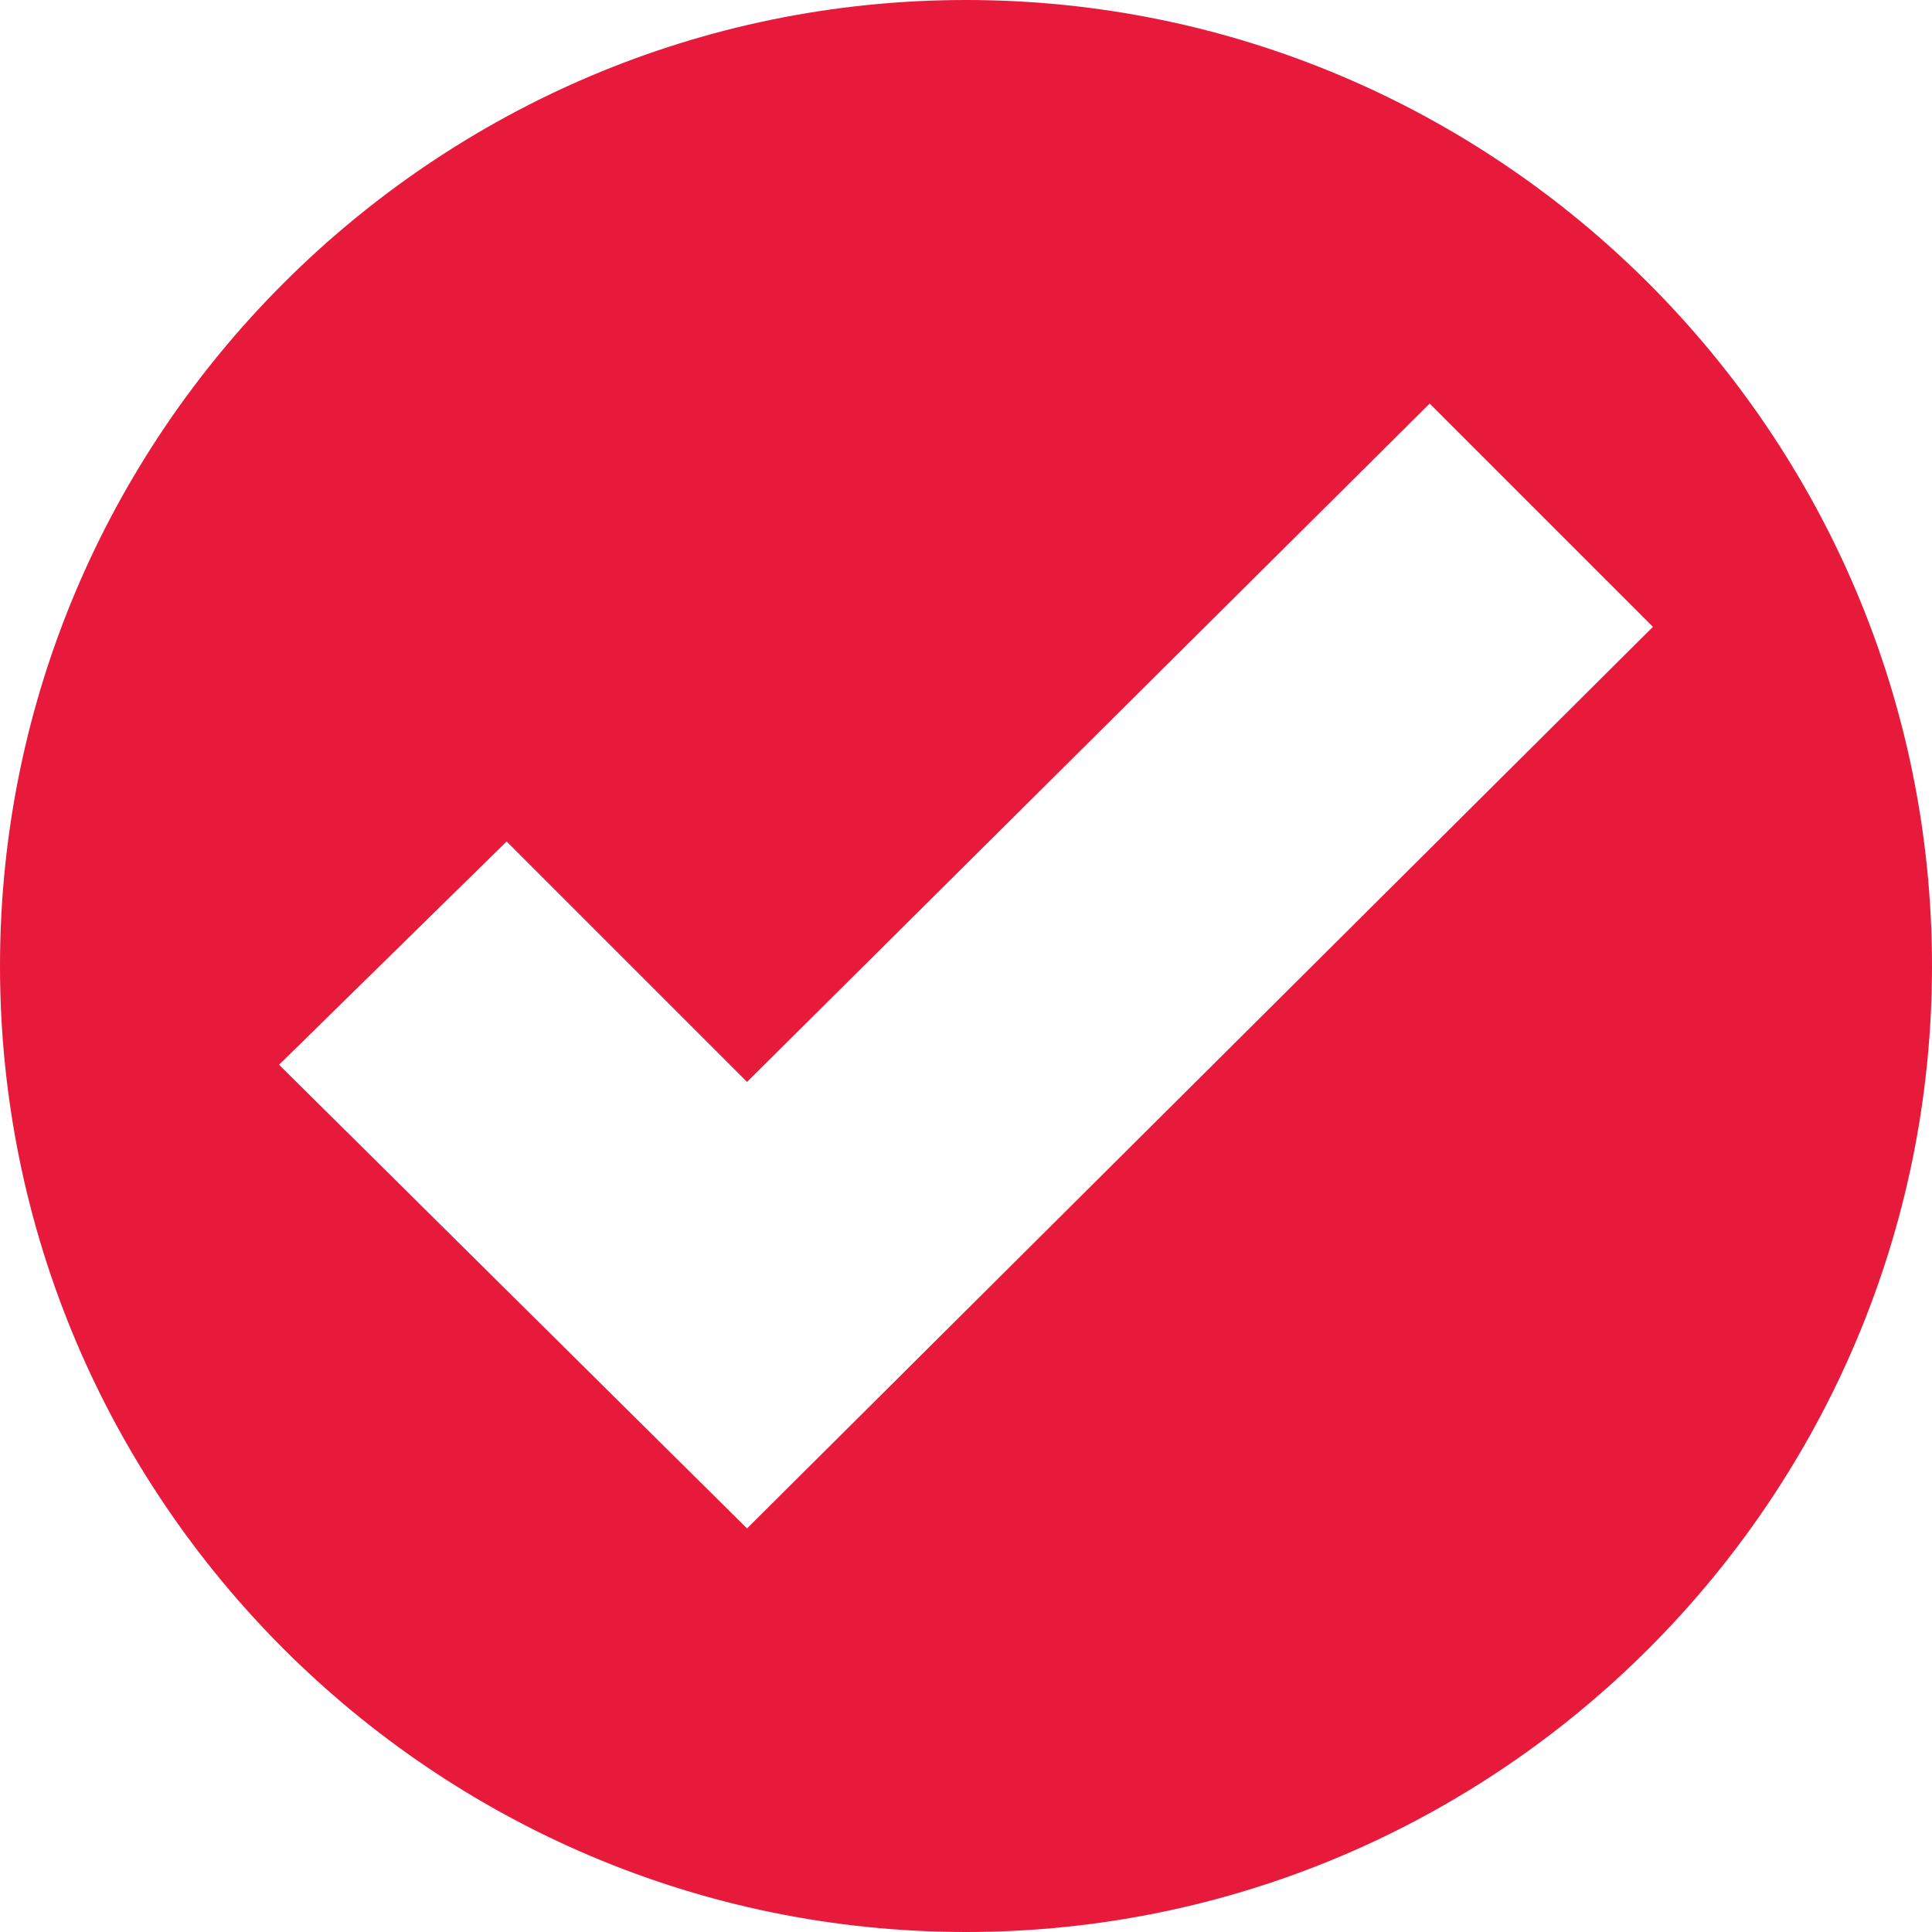
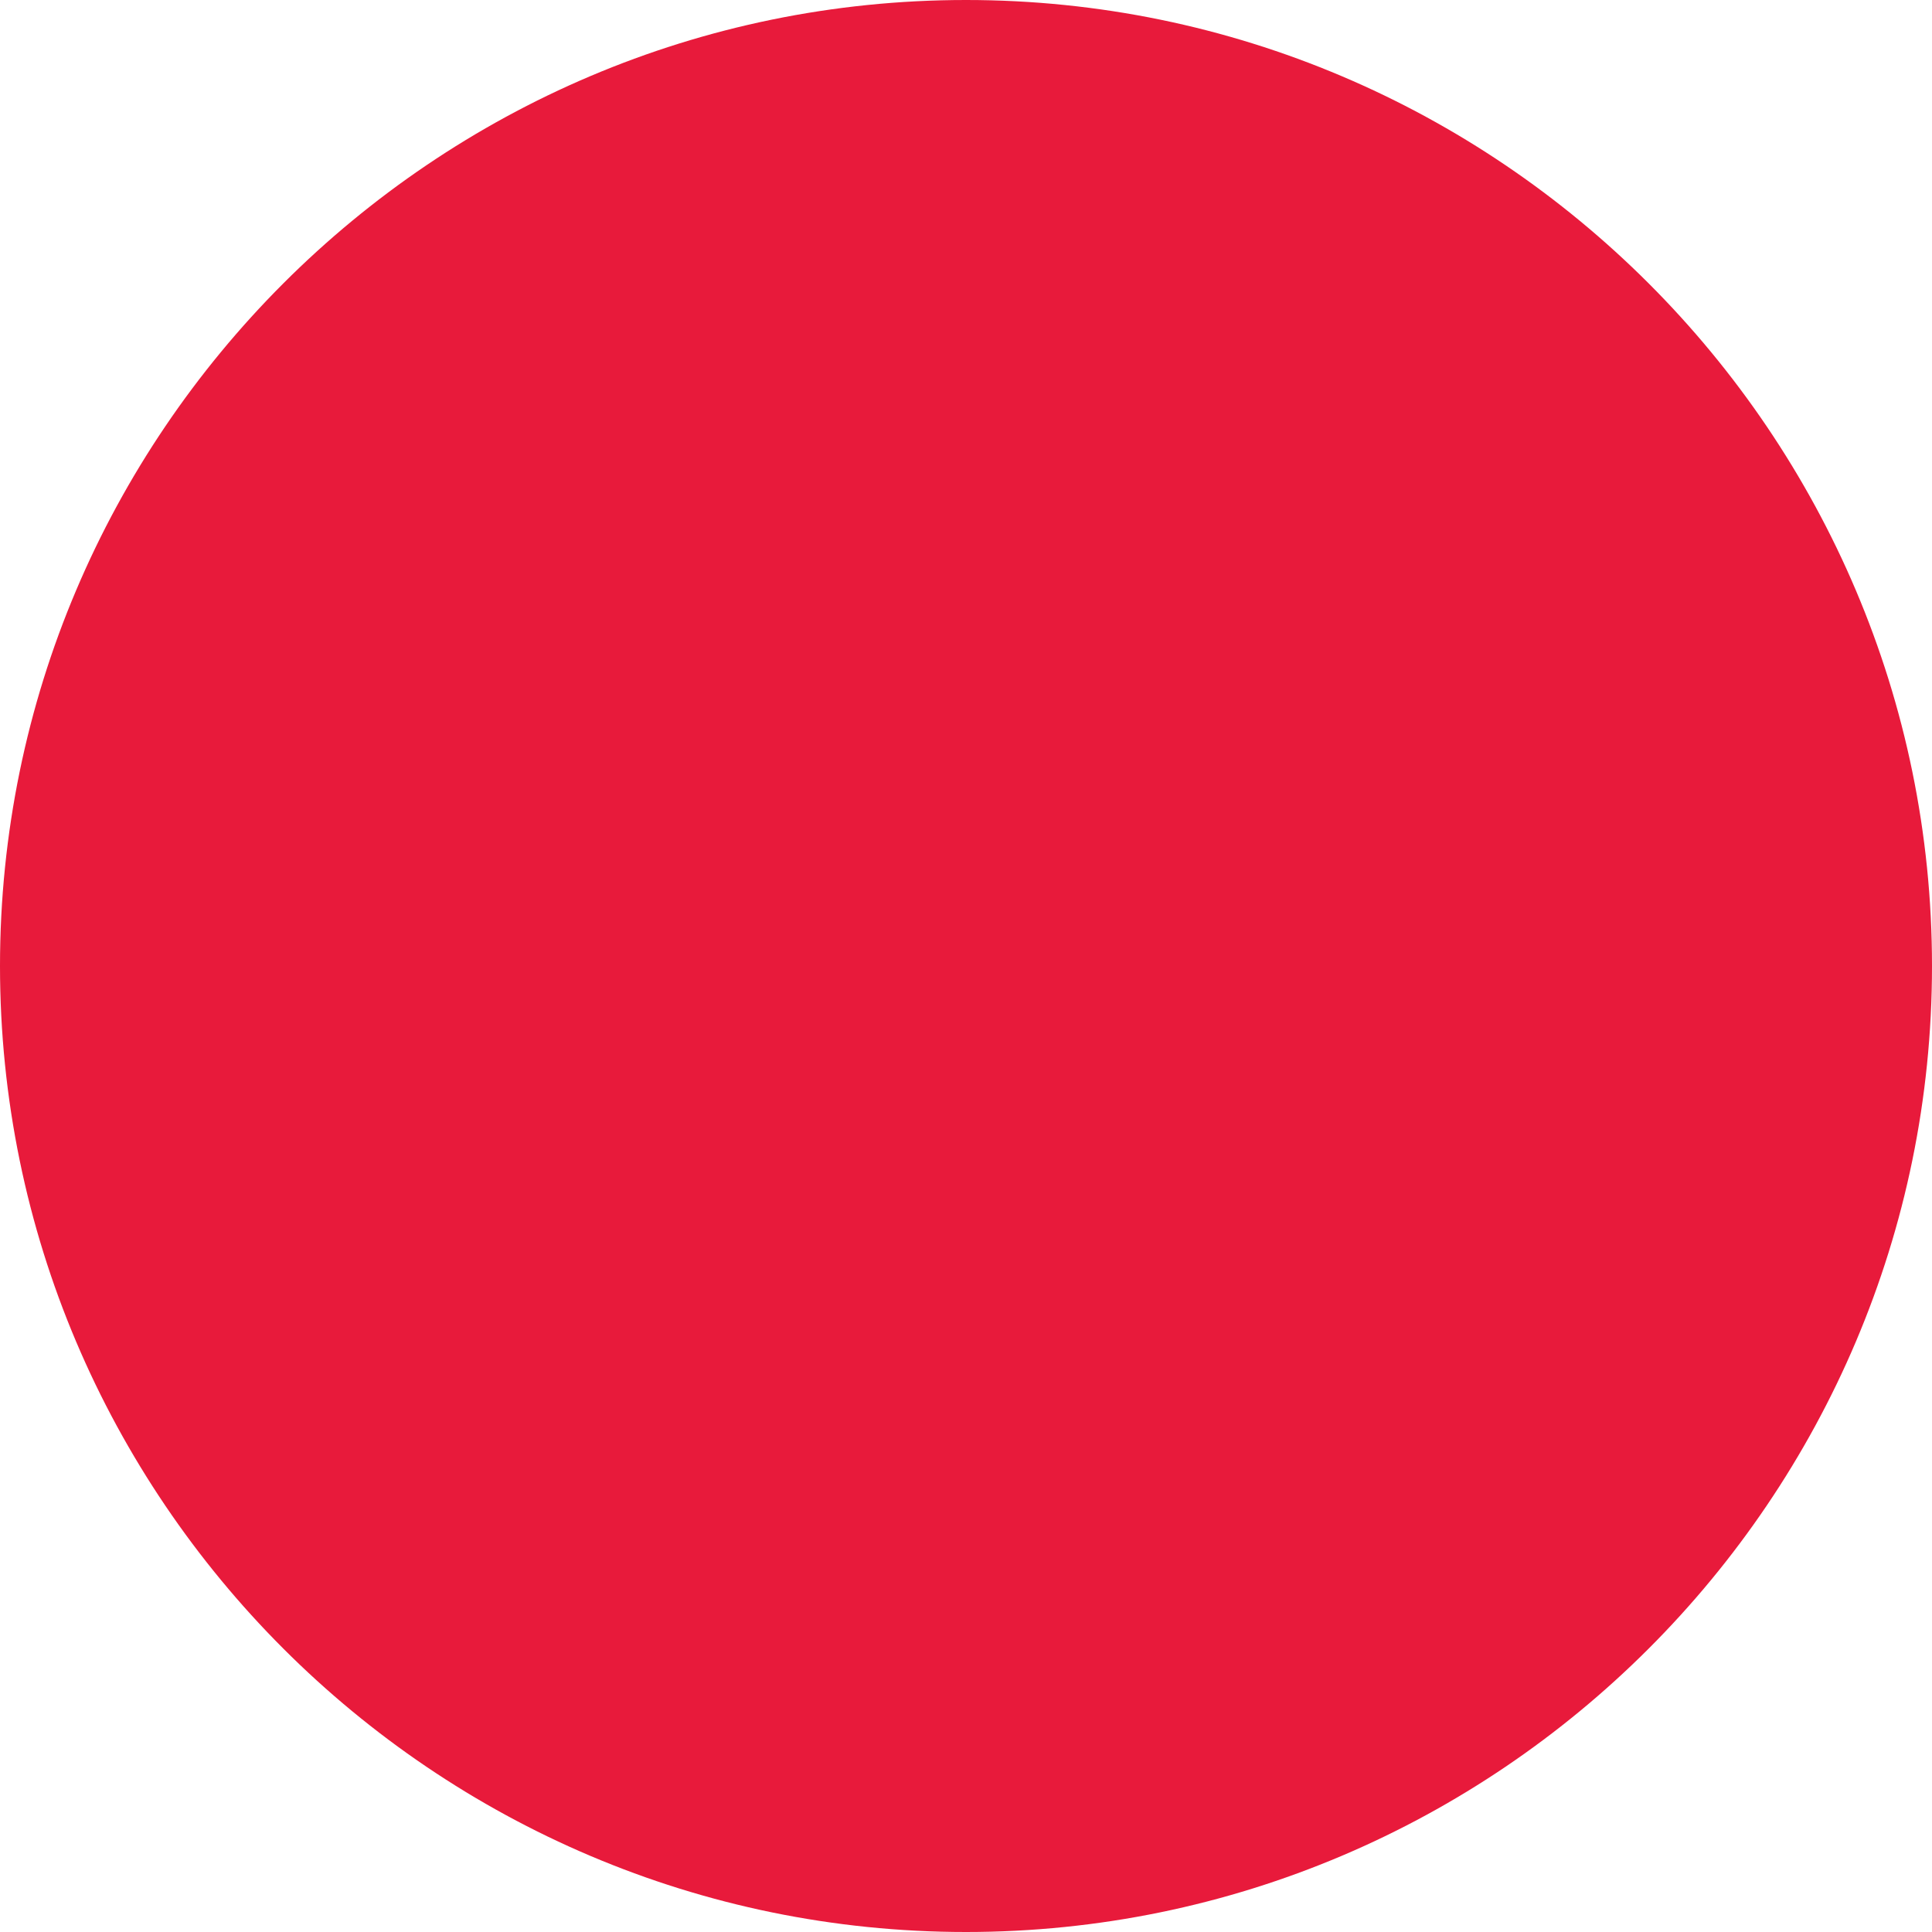
<svg xmlns="http://www.w3.org/2000/svg" id="Layer_168518436e98de" data-name="Layer 1" viewBox="0 0 45 45" aria-hidden="true" width="45px" height="45px">
  <defs>
    <linearGradient class="cerosgradient" data-cerosgradient="true" id="CerosGradient_id722c17207" gradientUnits="userSpaceOnUse" x1="50%" y1="100%" x2="50%" y2="0%">
      <stop offset="0%" stop-color="#d1d1d1" />
      <stop offset="100%" stop-color="#d1d1d1" />
    </linearGradient>
    <linearGradient />
    <style>
      .cls-1-68518436e98de{
        fill: #e81a3b;
        stroke-width: 0px;
      }
    </style>
  </defs>
-   <path class="cls-1-68518436e98de" d="M22.5,0C10.1,0,0,10.1,0,22.5s10.1,22.5,22.5,22.5,22.5-10.1,22.5-22.5S34.9,0,22.5,0ZM17.4,35.6l-10.9-10.8,5.3-5.2,5.6,5.6,15.9-15.8,5.2,5.2-21.1,21Z" />
+   <path class="cls-1-68518436e98de" d="M22.5,0C10.1,0,0,10.1,0,22.5s10.1,22.5,22.5,22.5,22.5-10.1,22.5-22.5S34.9,0,22.5,0ZM17.4,35.6Z" />
</svg>